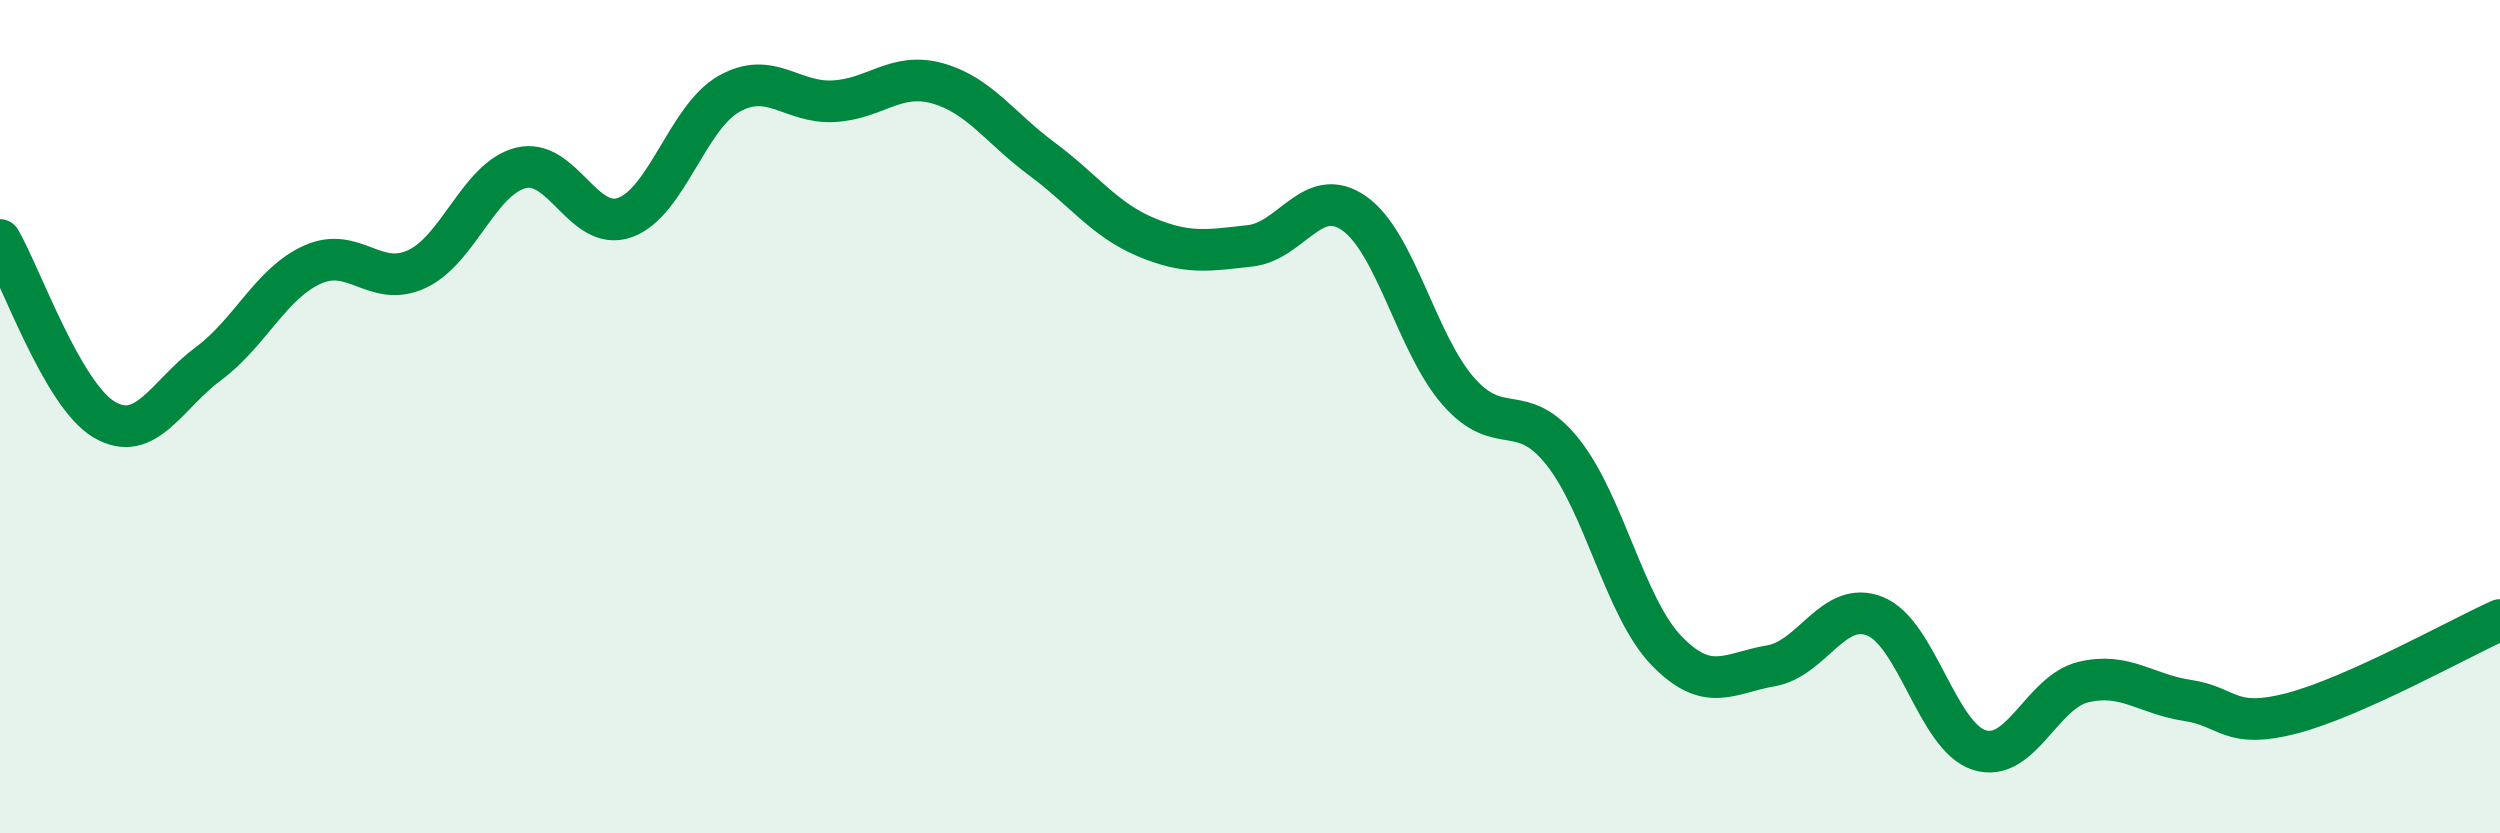
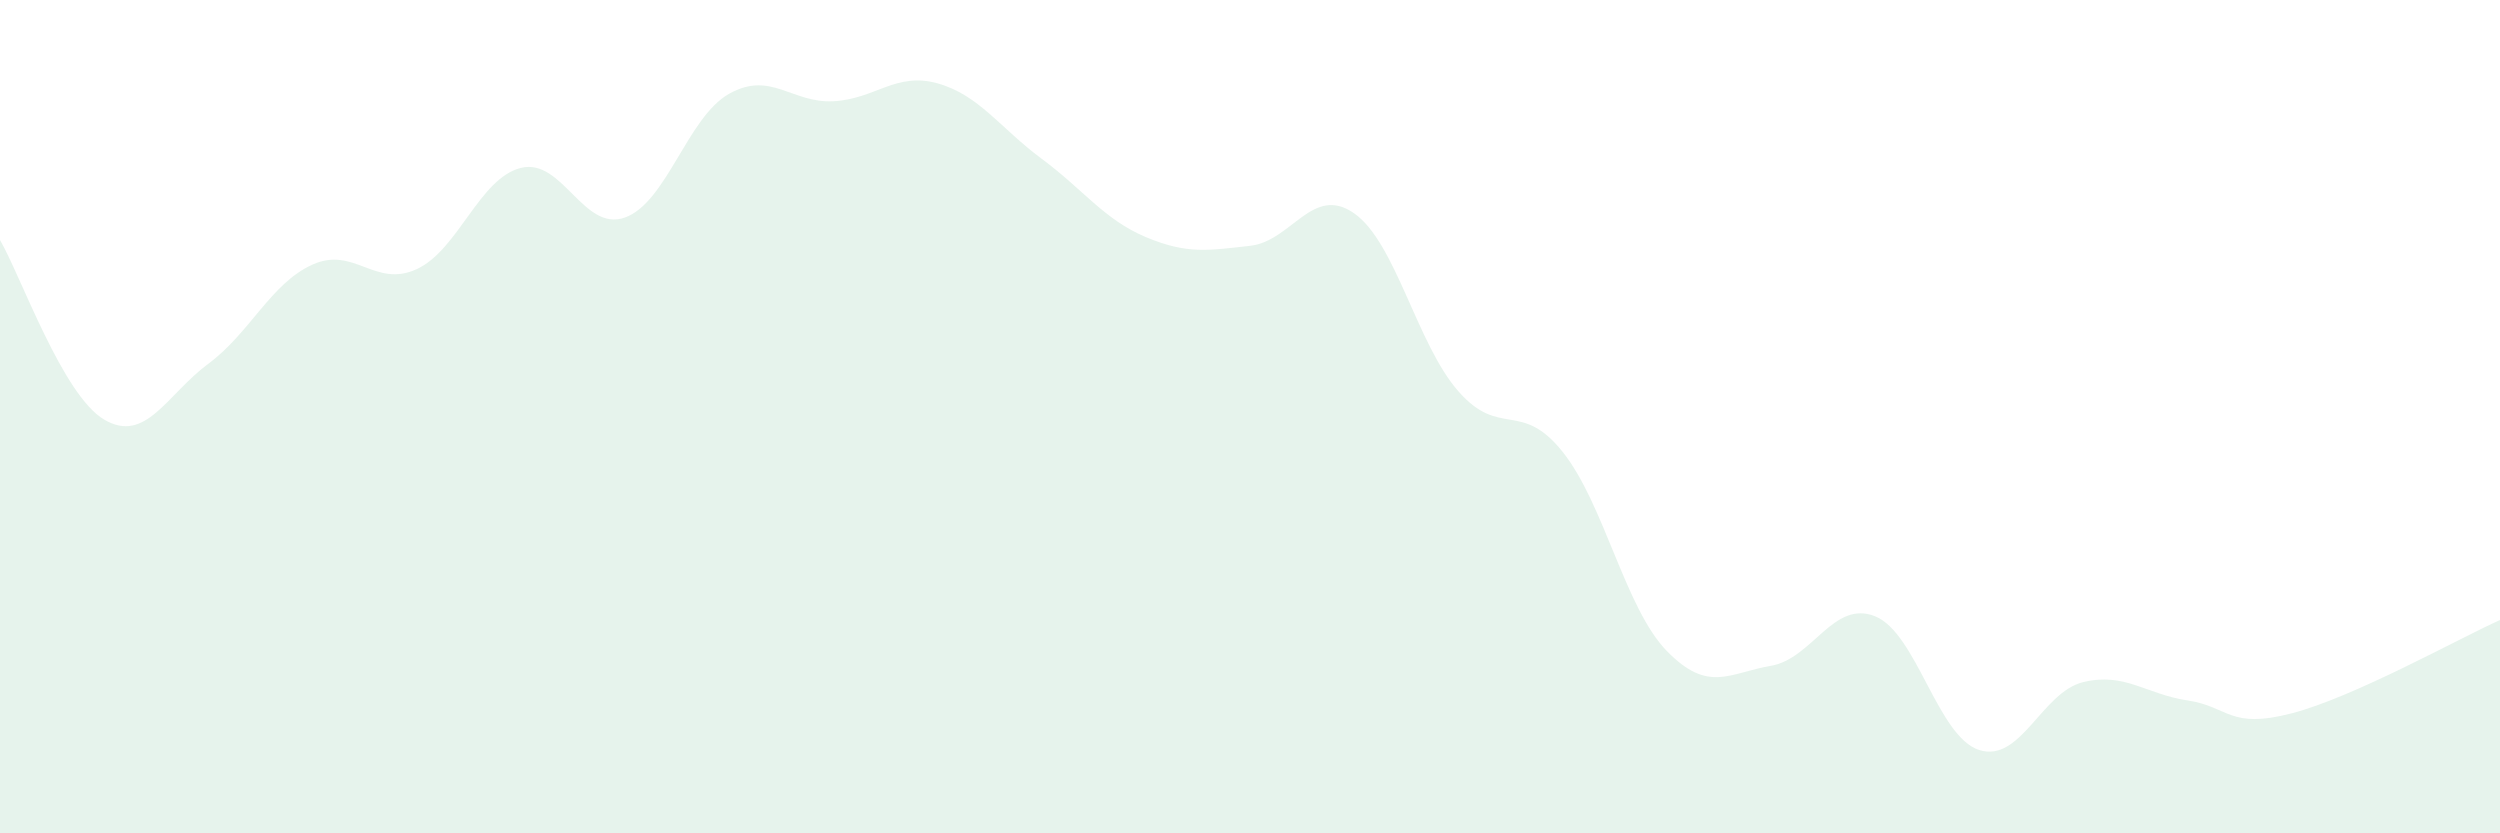
<svg xmlns="http://www.w3.org/2000/svg" width="60" height="20" viewBox="0 0 60 20">
  <path d="M 0,5.76 C 0.5,6.62 1.5,9.48 2.5,10.07 C 3.5,10.66 4,9.47 5,8.73 C 6,7.99 6.5,6.8 7.5,6.35 C 8.5,5.9 9,6.92 10,6.46 C 11,6 11.5,4.28 12.5,4.03 C 13.5,3.78 14,5.58 15,5.22 C 16,4.86 16.5,2.81 17.5,2.25 C 18.5,1.69 19,2.48 20,2.43 C 21,2.38 21.5,1.72 22.5,2 C 23.5,2.28 24,3.07 25,3.81 C 26,4.55 26.5,5.27 27.5,5.69 C 28.5,6.11 29,6.01 30,5.9 C 31,5.79 31.5,4.42 32.5,5.12 C 33.5,5.82 34,8.25 35,9.39 C 36,10.53 36.5,9.59 37.5,10.84 C 38.5,12.09 39,14.59 40,15.62 C 41,16.65 41.5,16.15 42.5,15.98 C 43.5,15.81 44,14.39 45,14.79 C 46,15.19 46.5,17.68 47.5,18 C 48.5,18.32 49,16.61 50,16.37 C 51,16.13 51.5,16.66 52.5,16.81 C 53.5,16.96 53.5,17.51 55,17.12 C 56.5,16.73 59,15.33 60,14.88L60 20L0 20Z" fill="#008740" opacity="0.1" stroke-linecap="round" stroke-linejoin="round" />
-   <path d="M 0,5.76 C 0.5,6.62 1.5,9.48 2.5,10.07 C 3.5,10.66 4,9.47 5,8.73 C 6,7.99 6.5,6.8 7.5,6.35 C 8.5,5.9 9,6.92 10,6.46 C 11,6 11.5,4.28 12.5,4.03 C 13.5,3.78 14,5.58 15,5.22 C 16,4.86 16.5,2.81 17.5,2.25 C 18.5,1.69 19,2.48 20,2.43 C 21,2.38 21.5,1.72 22.5,2 C 23.5,2.28 24,3.07 25,3.81 C 26,4.55 26.5,5.27 27.5,5.69 C 28.5,6.11 29,6.01 30,5.9 C 31,5.79 31.5,4.42 32.5,5.12 C 33.5,5.82 34,8.25 35,9.39 C 36,10.53 36.5,9.59 37.5,10.84 C 38.5,12.09 39,14.59 40,15.62 C 41,16.65 41.5,16.15 42.5,15.98 C 43.5,15.81 44,14.39 45,14.79 C 46,15.19 46.5,17.68 47.5,18 C 48.5,18.32 49,16.61 50,16.37 C 51,16.13 51.5,16.66 52.5,16.81 C 53.5,16.96 53.5,17.51 55,17.12 C 56.5,16.73 59,15.33 60,14.88" stroke="#008740" stroke-width="1" fill="none" stroke-linecap="round" stroke-linejoin="round" />
</svg>